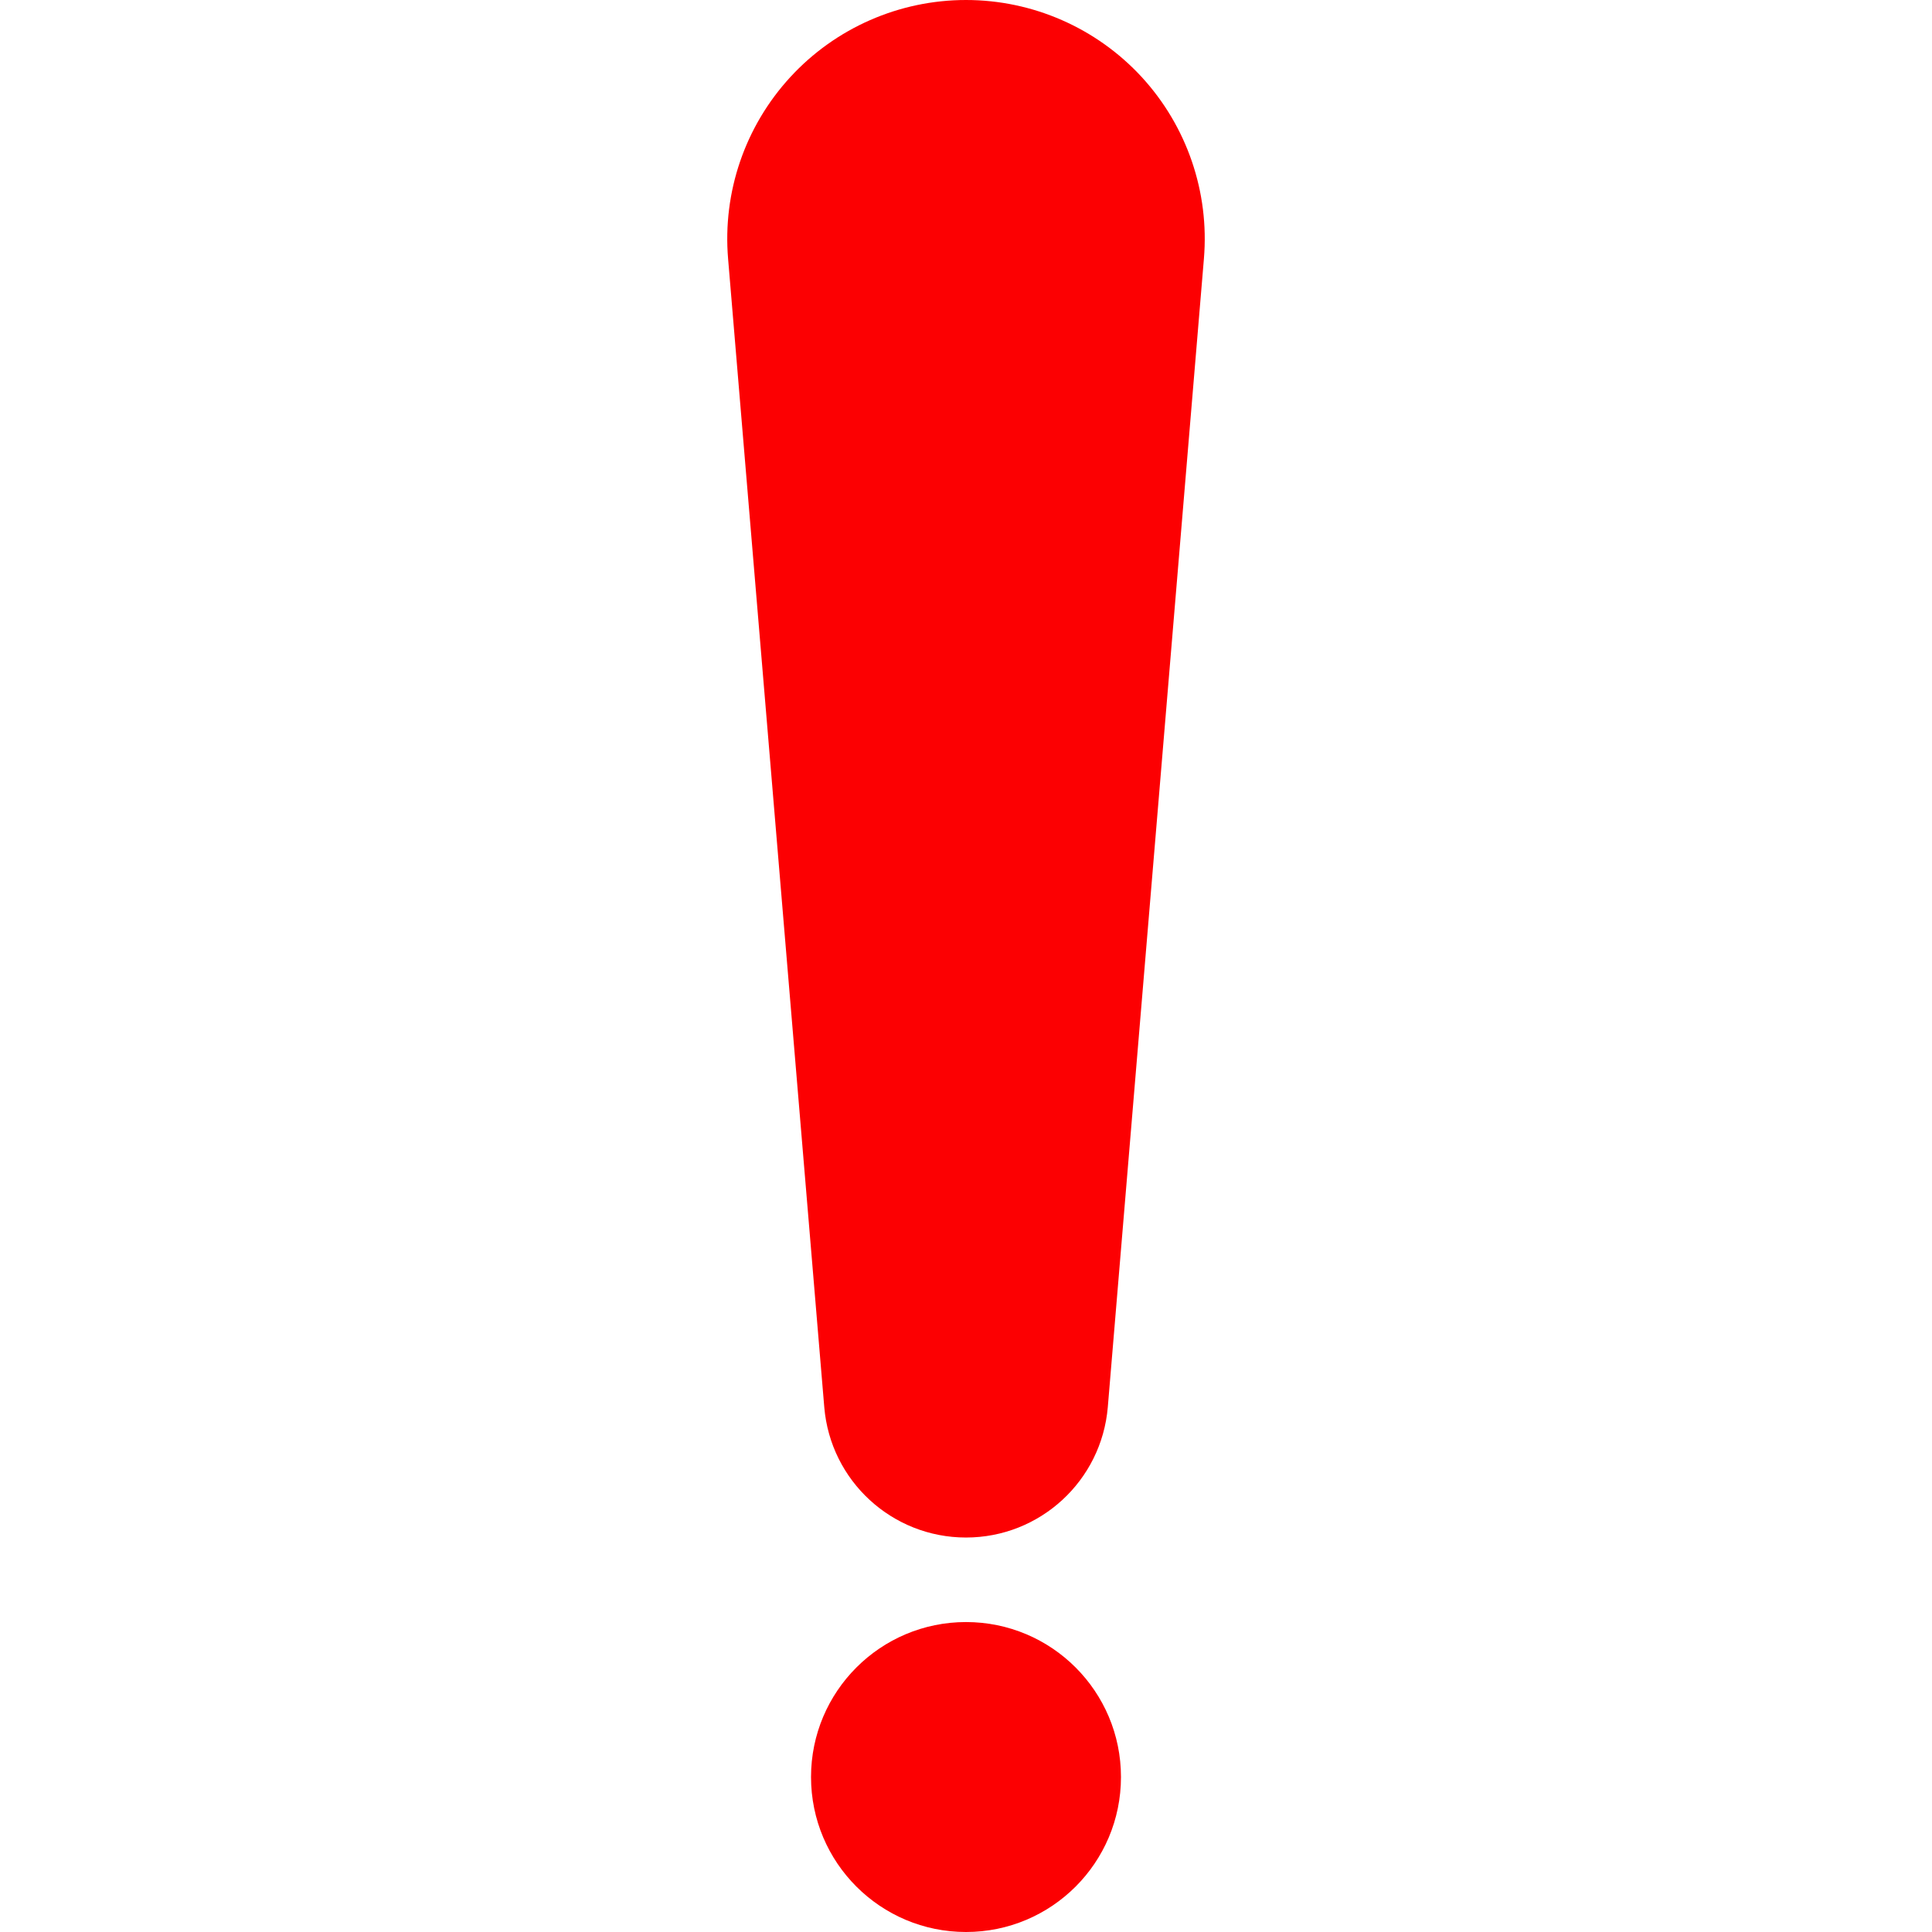
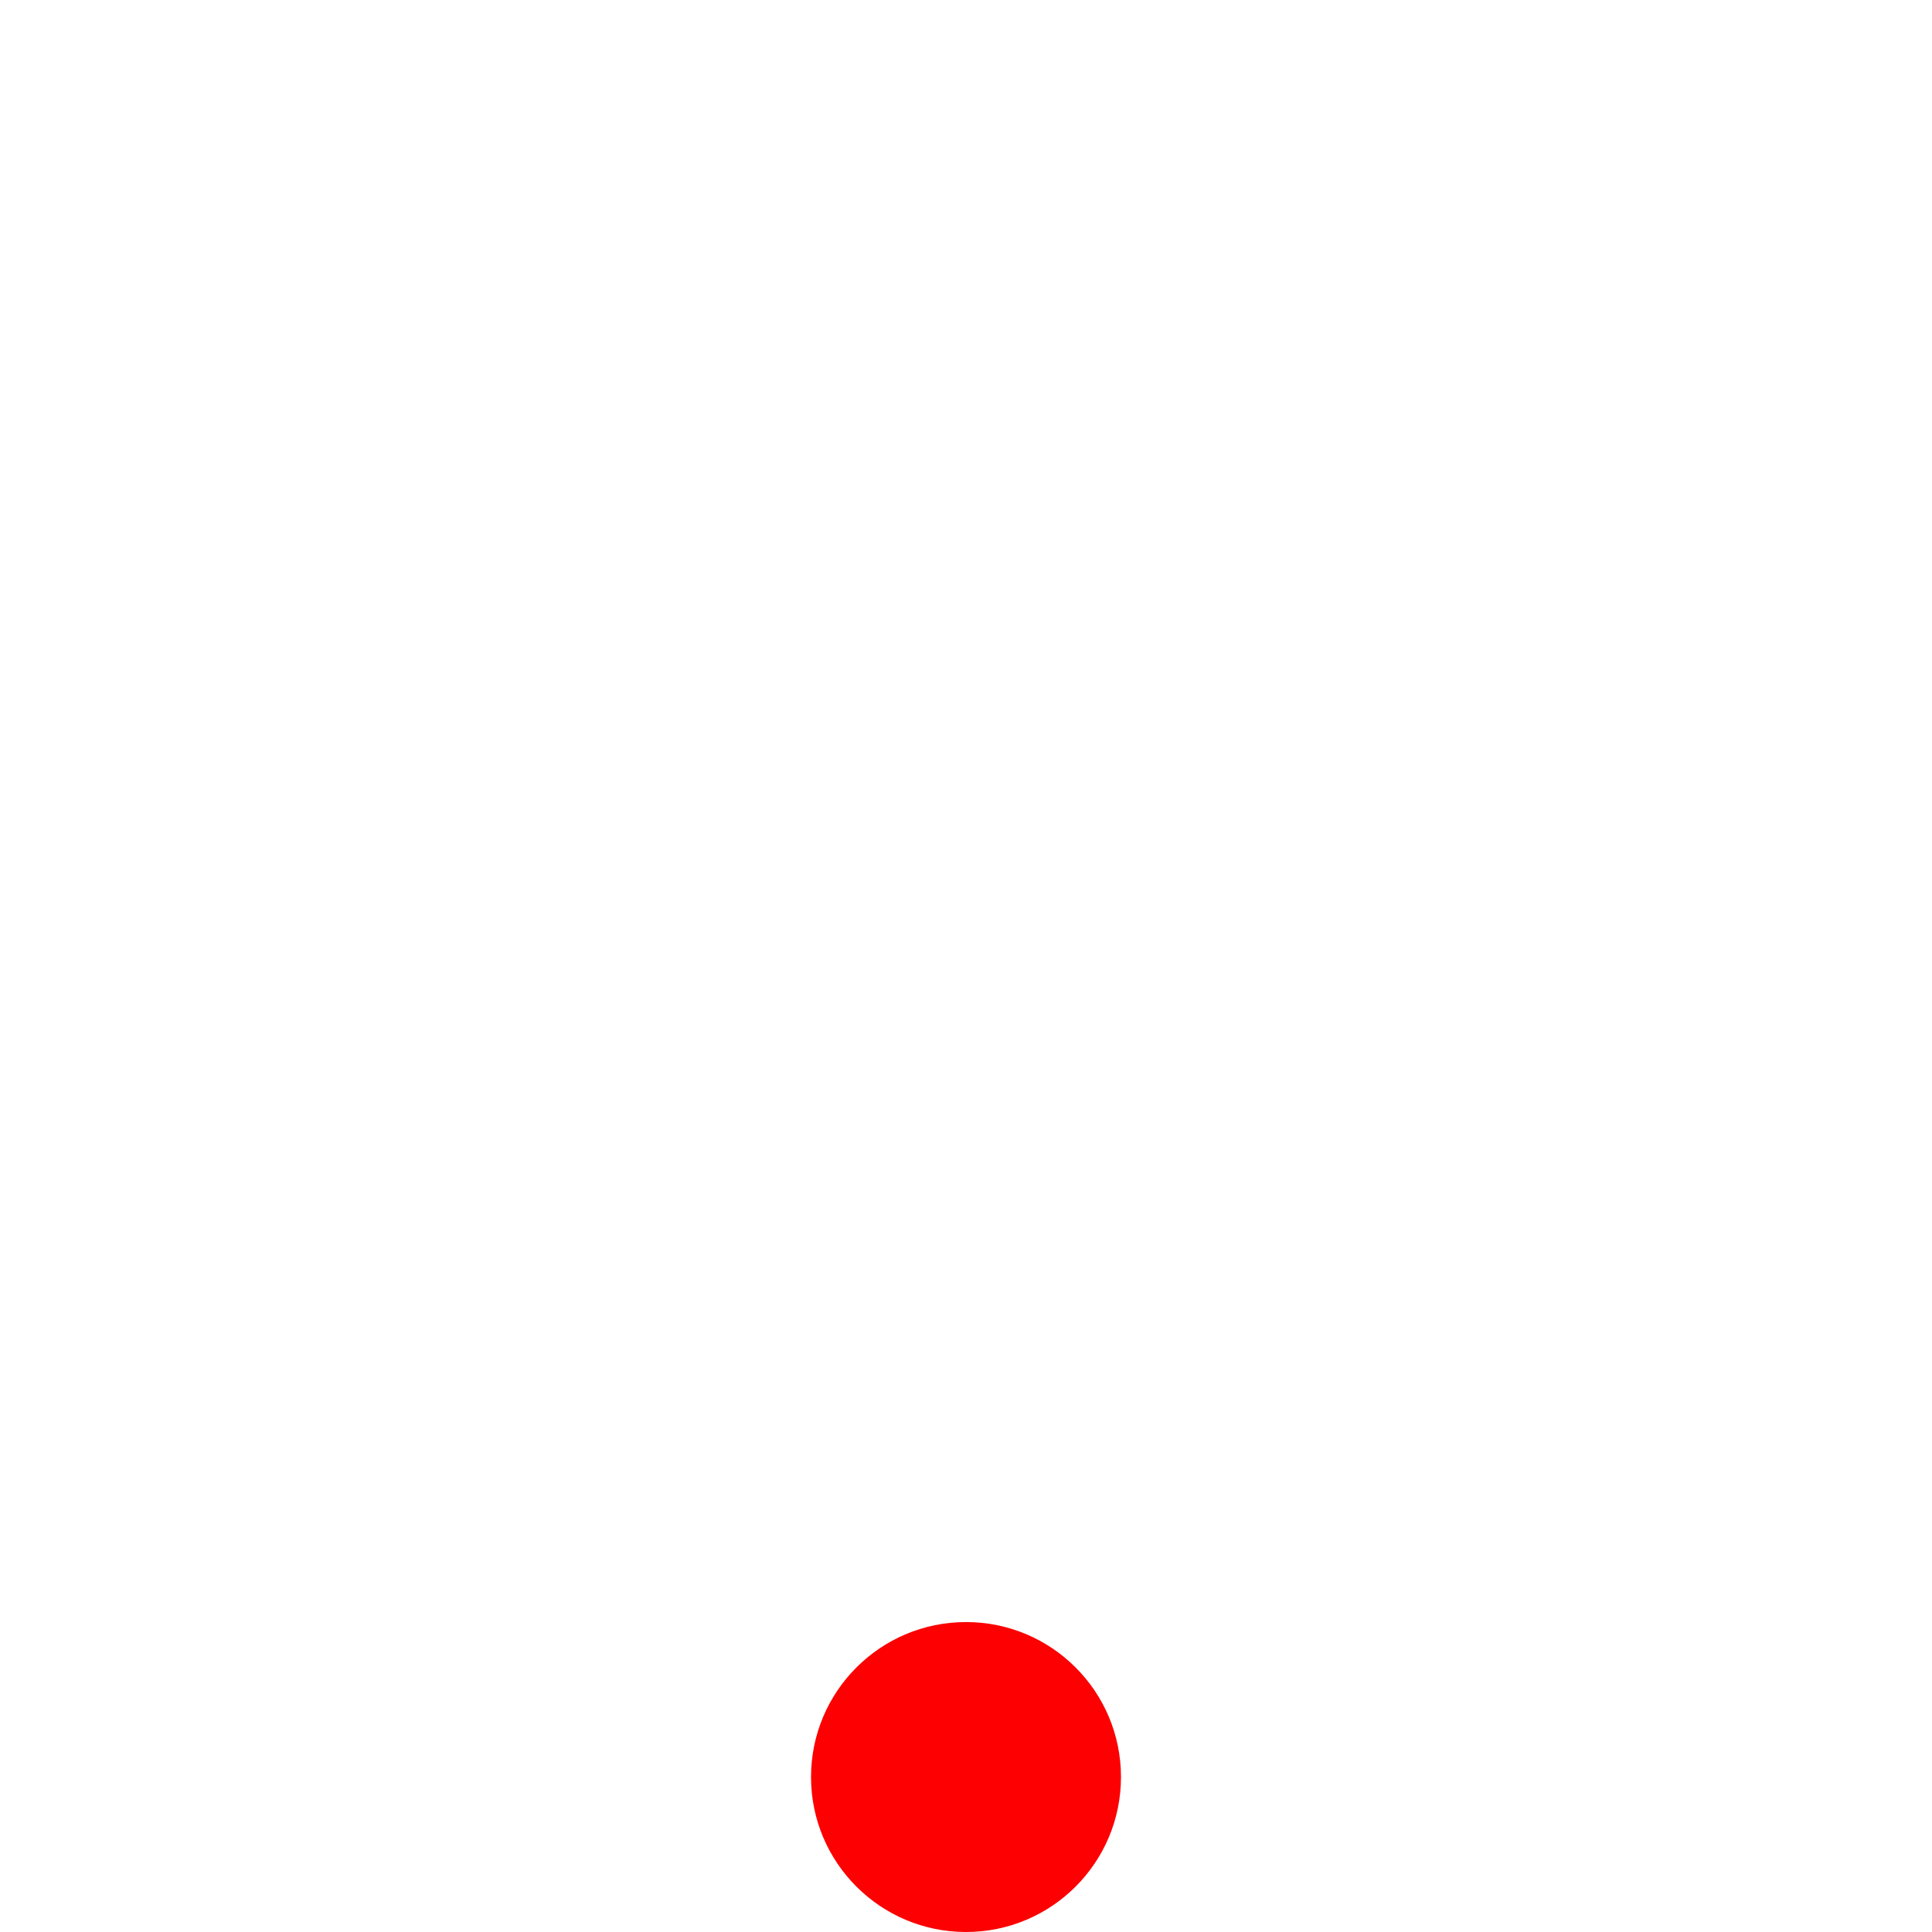
<svg xmlns="http://www.w3.org/2000/svg" width="28" height="28" viewBox="0 0 28 28" fill="none">
-   <path d="M14 22.283C15.072 22.283 15.964 21.462 16.055 20.394L17.448 3.75C17.529 2.784 17.202 1.83 16.547 1.117C15.892 0.406 14.968 0 14 0C13.032 0 12.108 0.406 11.454 1.117C10.798 1.83 10.471 2.784 10.552 3.75L11.946 20.394C12.036 21.462 12.928 22.283 14 22.283Z" fill="#FC0002" />
  <path d="M14 23.508C12.76 23.508 11.754 24.514 11.754 25.754C11.754 26.995 12.76 28 14 28C15.241 28 16.246 26.995 16.246 25.754C16.246 24.514 15.241 23.508 14 23.508Z" fill="#FC0002" />
</svg>